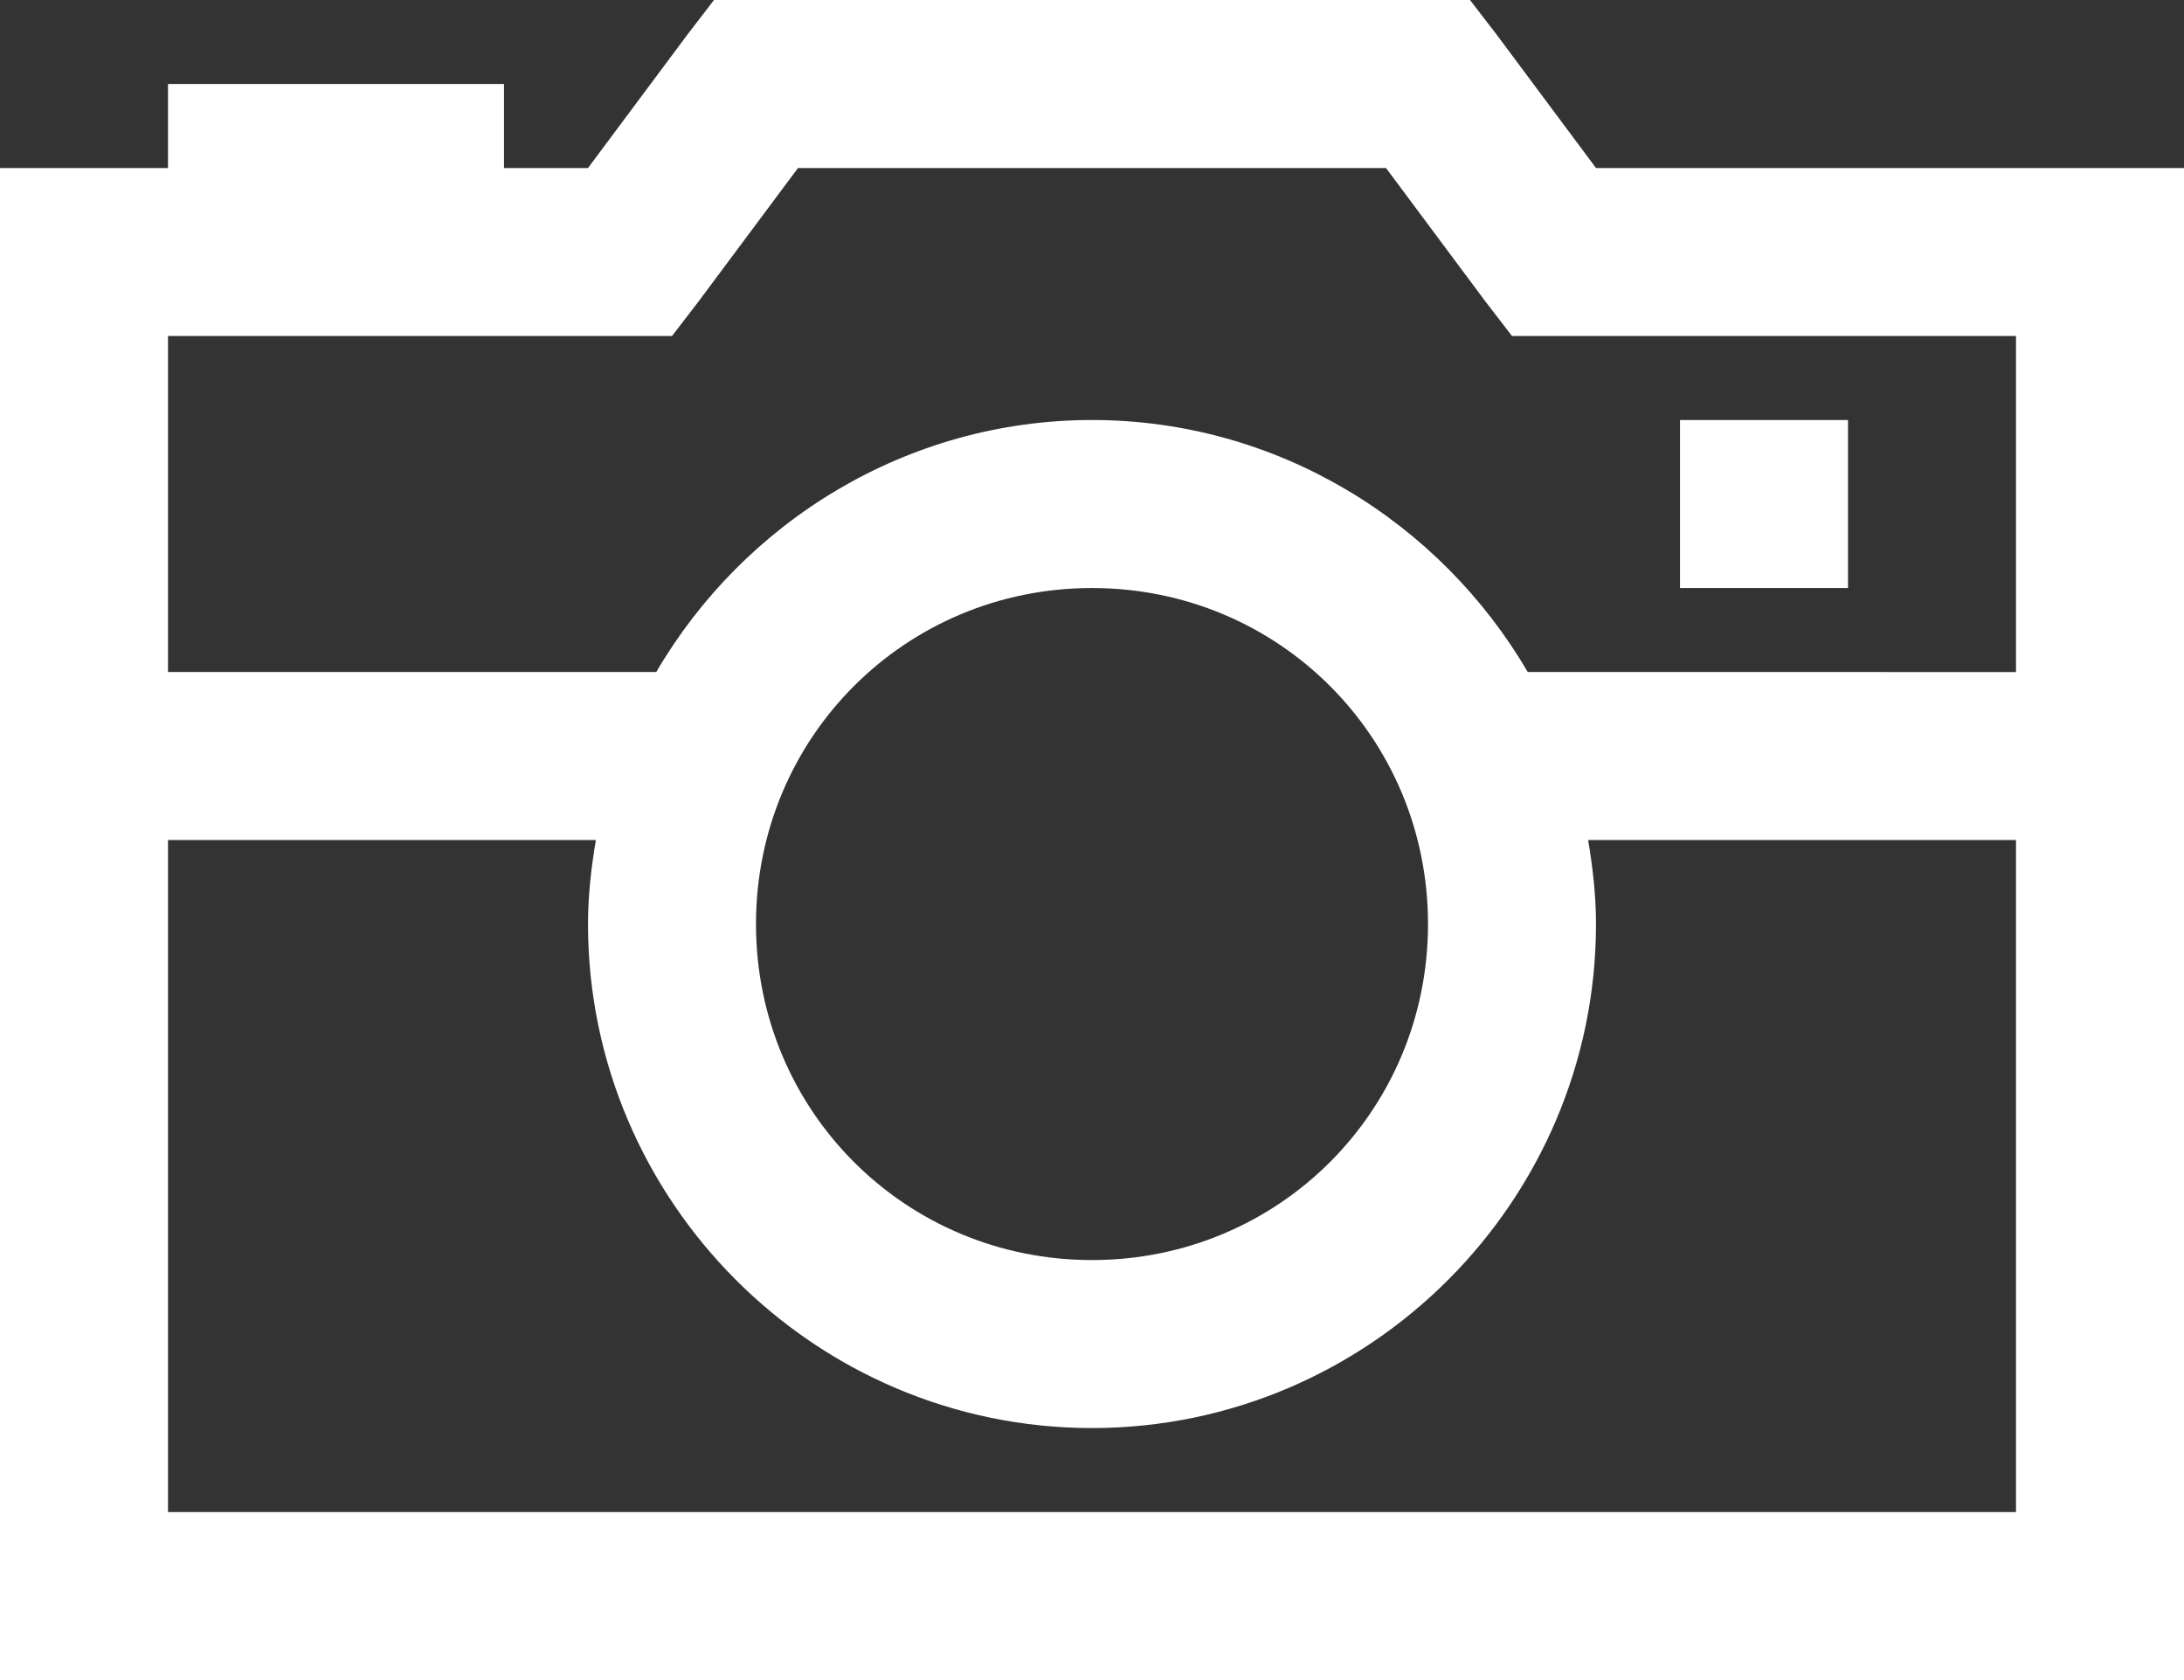
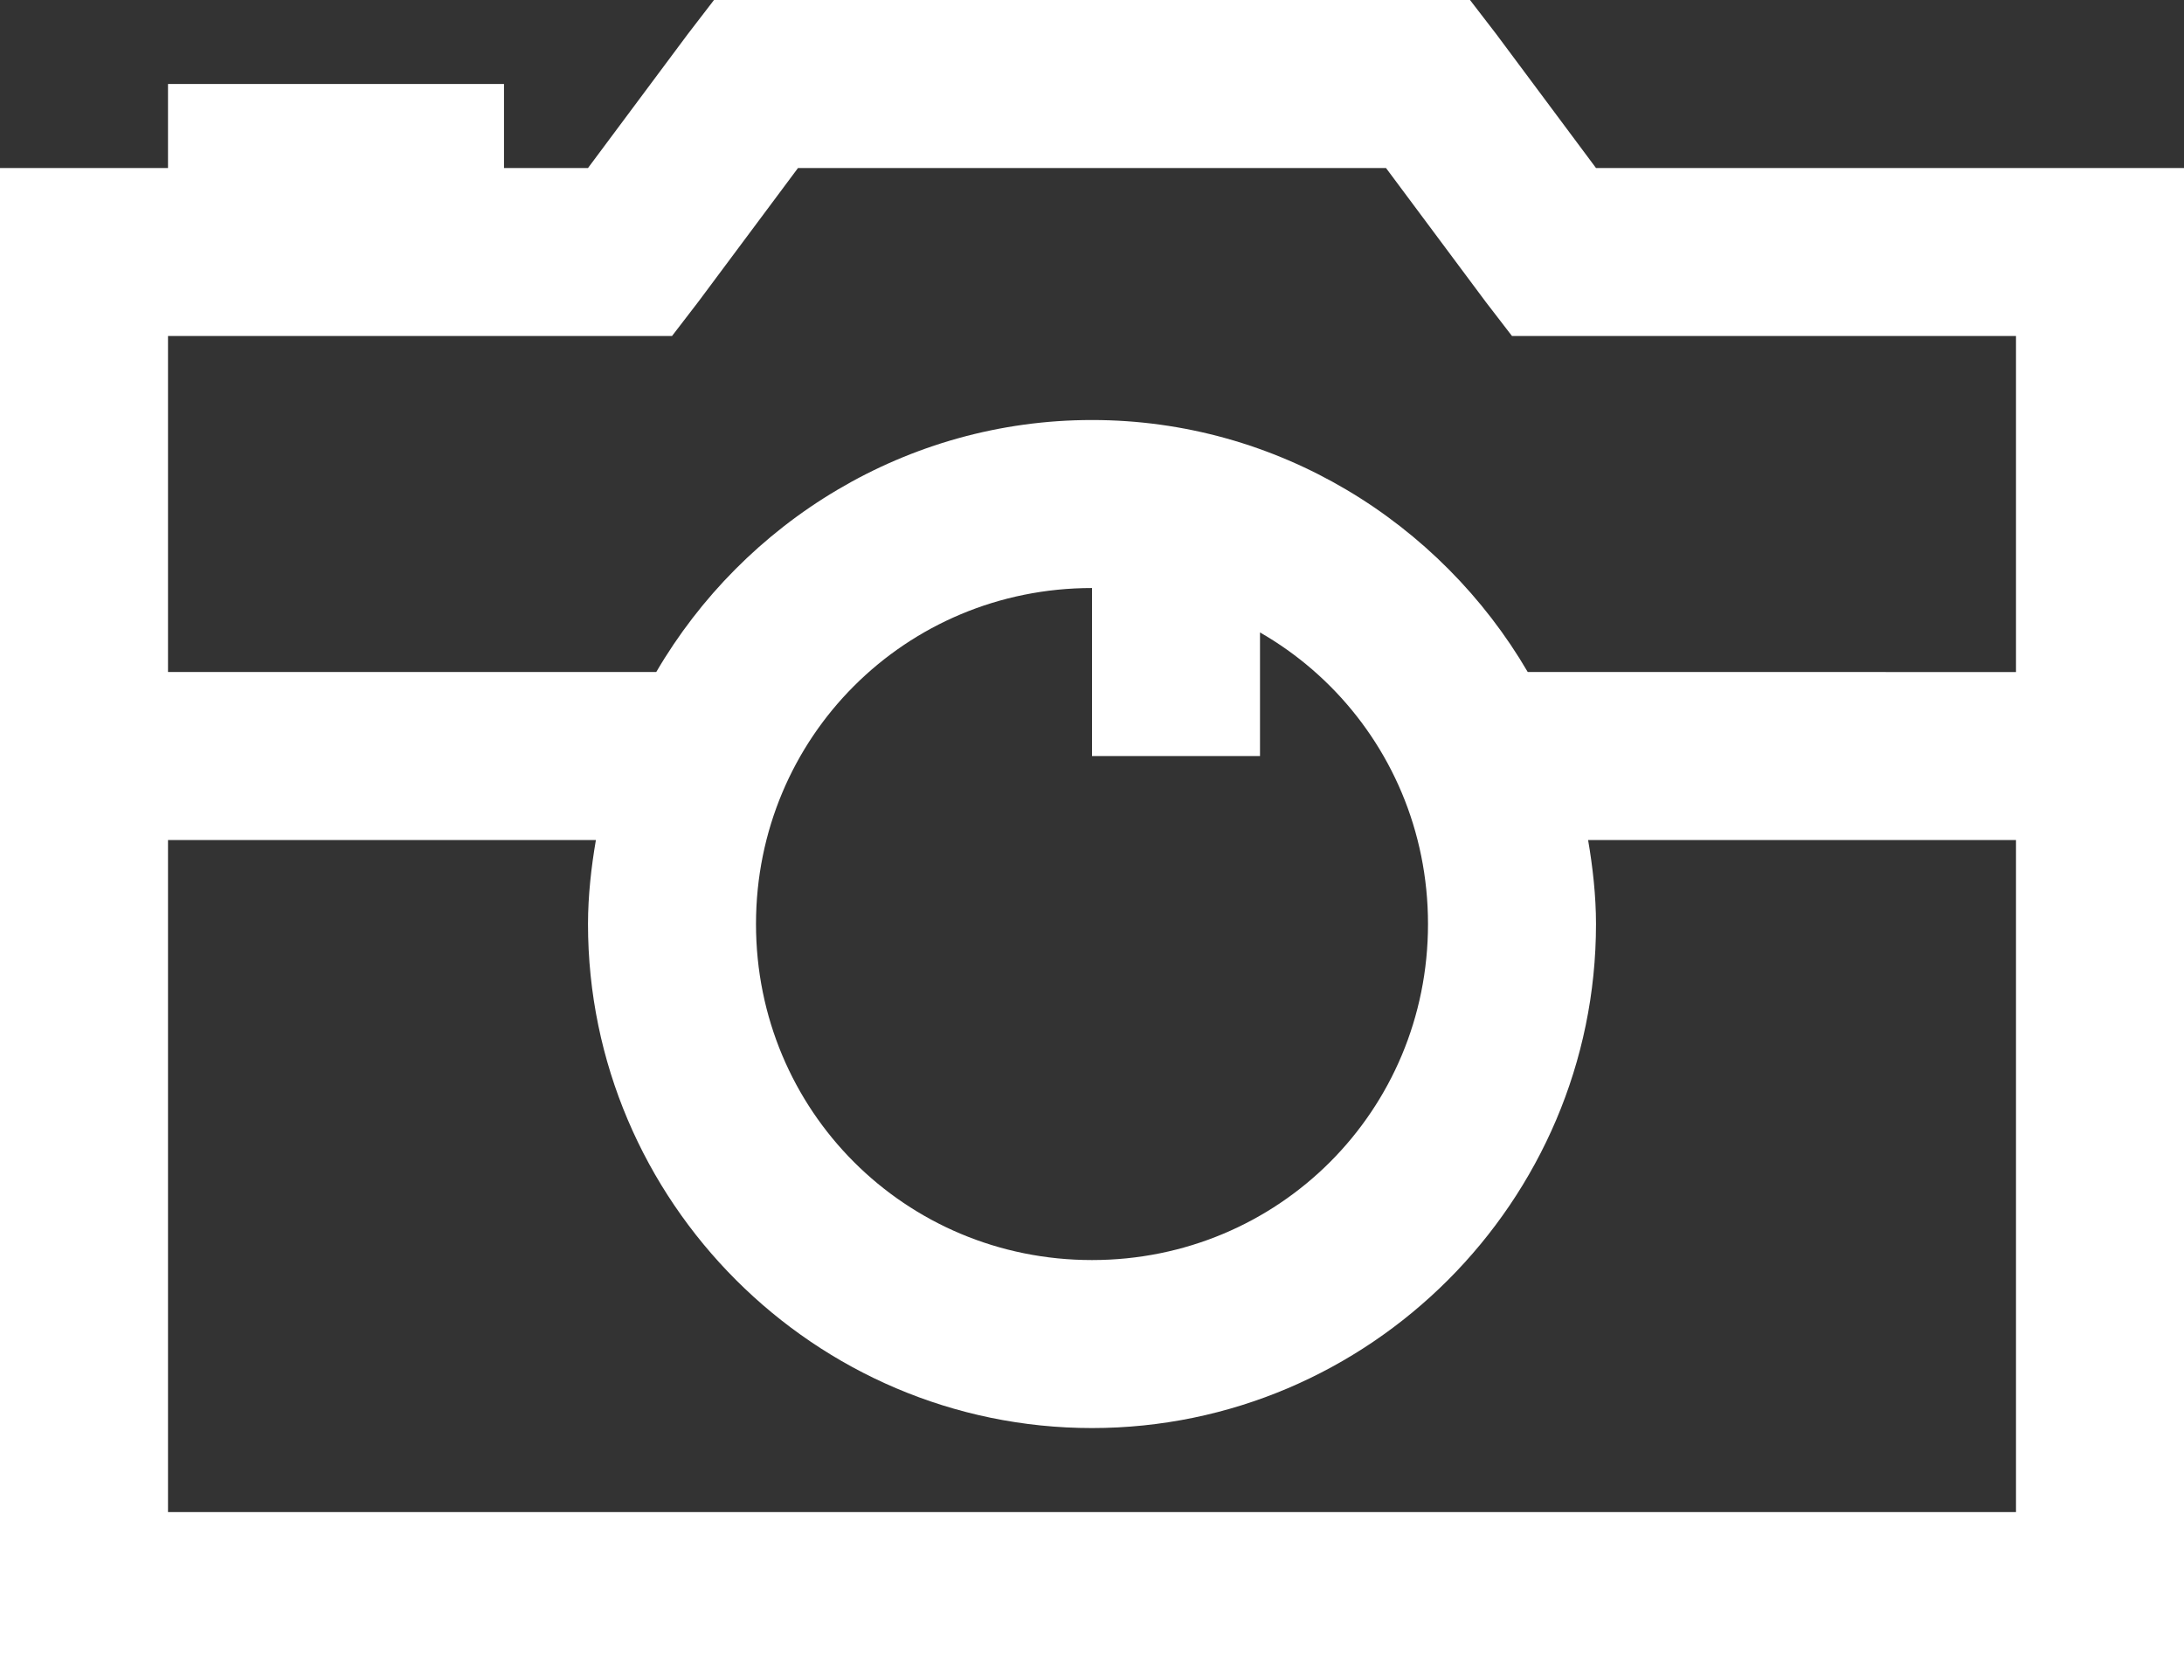
<svg xmlns="http://www.w3.org/2000/svg" width="52" height="40" viewBox="0 0 52 40">
  <rect x="0" y="0" width="52" height="40" fill="#333333" stroke="none" />
  <g>
    <g>
-       <path fill="#fff" d="M4 20h10.188c-.11.64-.188 1.328-.188 2 0 6.602 5.398 12 12 12s12-5.398 12-12c0-.672-.078-1.36-.188-2H48v16H4zm22-6c4.445 0 8 3.555 8 8s-3.555 8-8 8-8-3.555-8-8 3.555-8 8-8zm14-4v4h4v-4zM19 4h14l2.375 3.188L36 8h12v8H36.375c-2.086-3.57-5.96-6-10.375-6-4.414 0-8.29 2.43-10.375 6H4V8h12l.625-.813zm-2-4l-.625.813L14 4h-2V2H4v2H0v36h52V4H38L35.625.812 35 0z" />
+       <path fill="#fff" d="M4 20h10.188c-.11.64-.188 1.328-.188 2 0 6.602 5.398 12 12 12s12-5.398 12-12c0-.672-.078-1.36-.188-2H48v16H4zm22-6c4.445 0 8 3.555 8 8s-3.555 8-8 8-8-3.555-8-8 3.555-8 8-8zv4h4v-4zM19 4h14l2.375 3.188L36 8h12v8H36.375c-2.086-3.57-5.96-6-10.375-6-4.414 0-8.29 2.43-10.375 6H4V8h12l.625-.813zm-2-4l-.625.813L14 4h-2V2H4v2H0v36h52V4H38L35.625.812 35 0z" />
    </g>
  </g>
</svg>